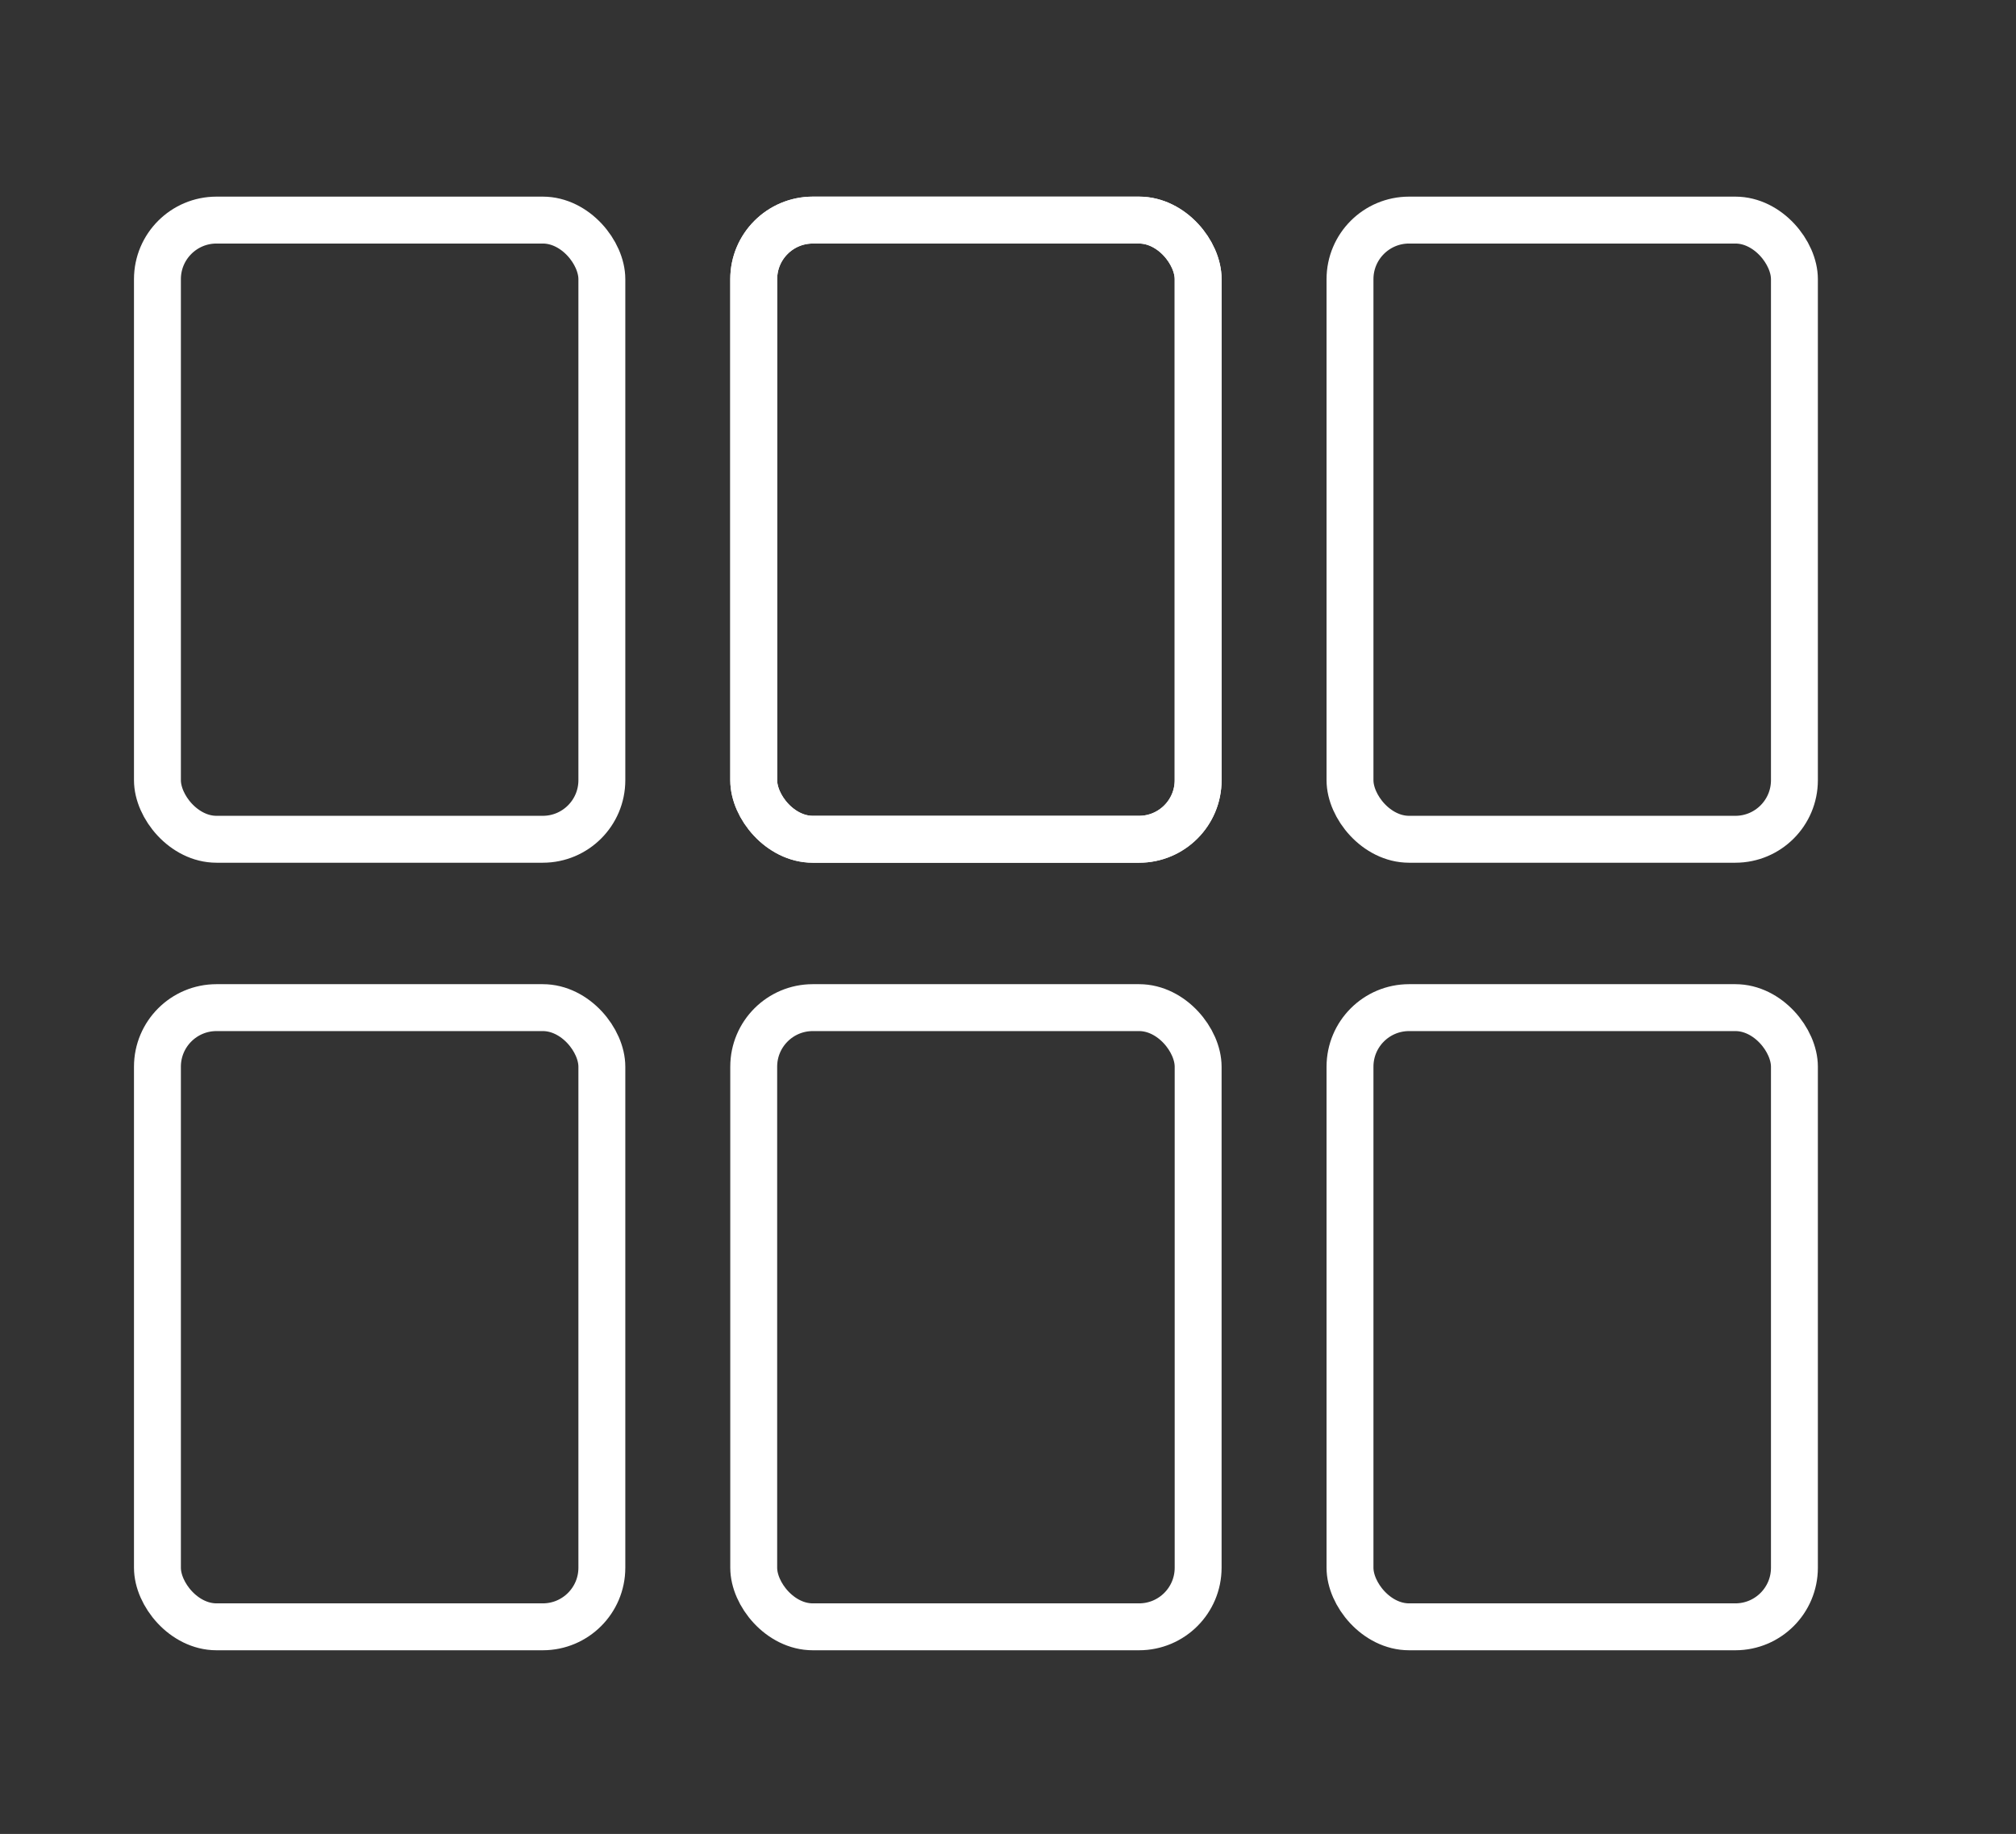
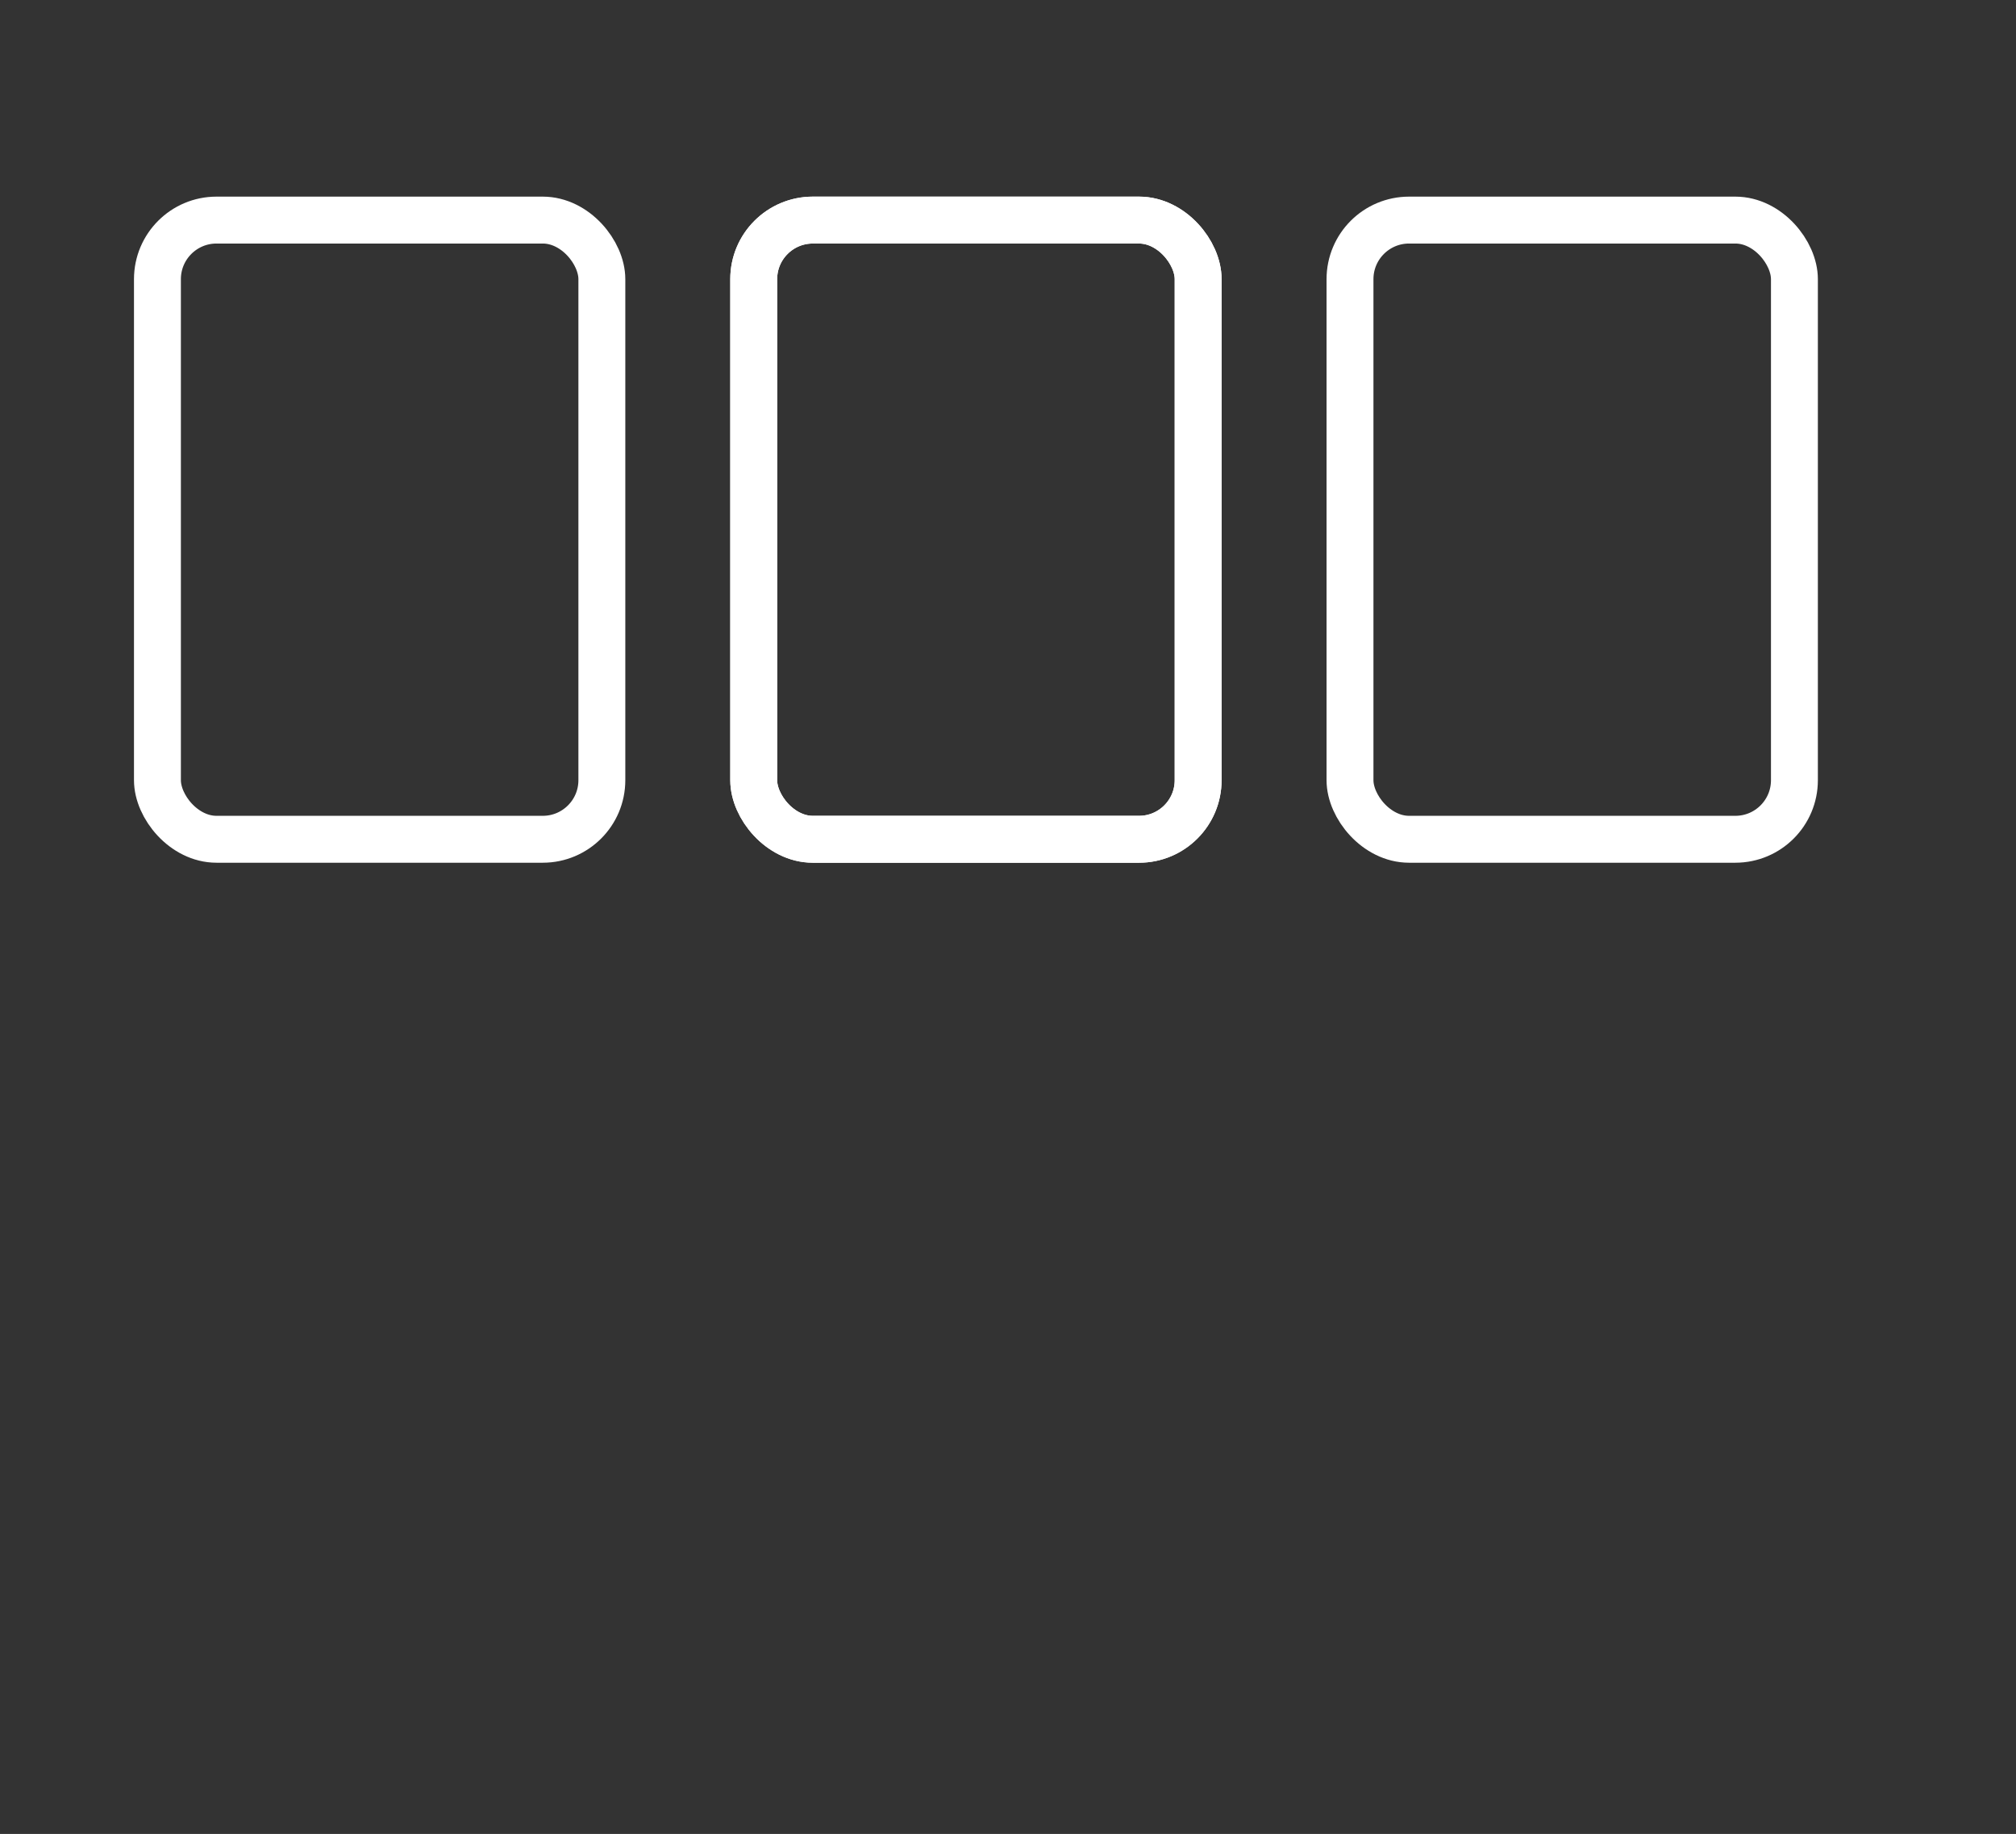
<svg xmlns="http://www.w3.org/2000/svg" id="Layer_1" data-name="Layer 1" viewBox="0 0 79.52 72.33">
  <rect x="0" y="0" width="79.52" height="72.33" fill="#333333" stroke="none" />
  <defs>
    <style>
      .cls-1 {
        fill: none;
        stroke: #fff;
        stroke-miterlimit: 10;
        stroke-width: 1.85px;
      }
    </style>
  </defs>
  <rect class="cls-1" x="6.21" y="8.68" width="17.53" height="24.42" rx="2.33" ry="2.33" />
  <rect class="cls-1" x="29.73" y="8.68" width="17.53" height="24.42" rx="2.33" ry="2.33" />
  <rect class="cls-1" x="29.73" y="8.68" width="17.53" height="24.42" rx="2.33" ry="2.33" />
  <rect class="cls-1" x="53.25" y="8.68" width="17.53" height="24.42" rx="2.33" ry="2.33" />
-   <rect class="cls-1" x="6.21" y="39.74" width="17.53" height="24.42" rx="2.33" ry="2.33" />
-   <rect class="cls-1" x="29.73" y="39.74" width="17.53" height="24.42" rx="2.33" ry="2.33" />
-   <rect class="cls-1" x="53.25" y="39.74" width="17.53" height="24.42" rx="2.33" ry="2.33" />
</svg>